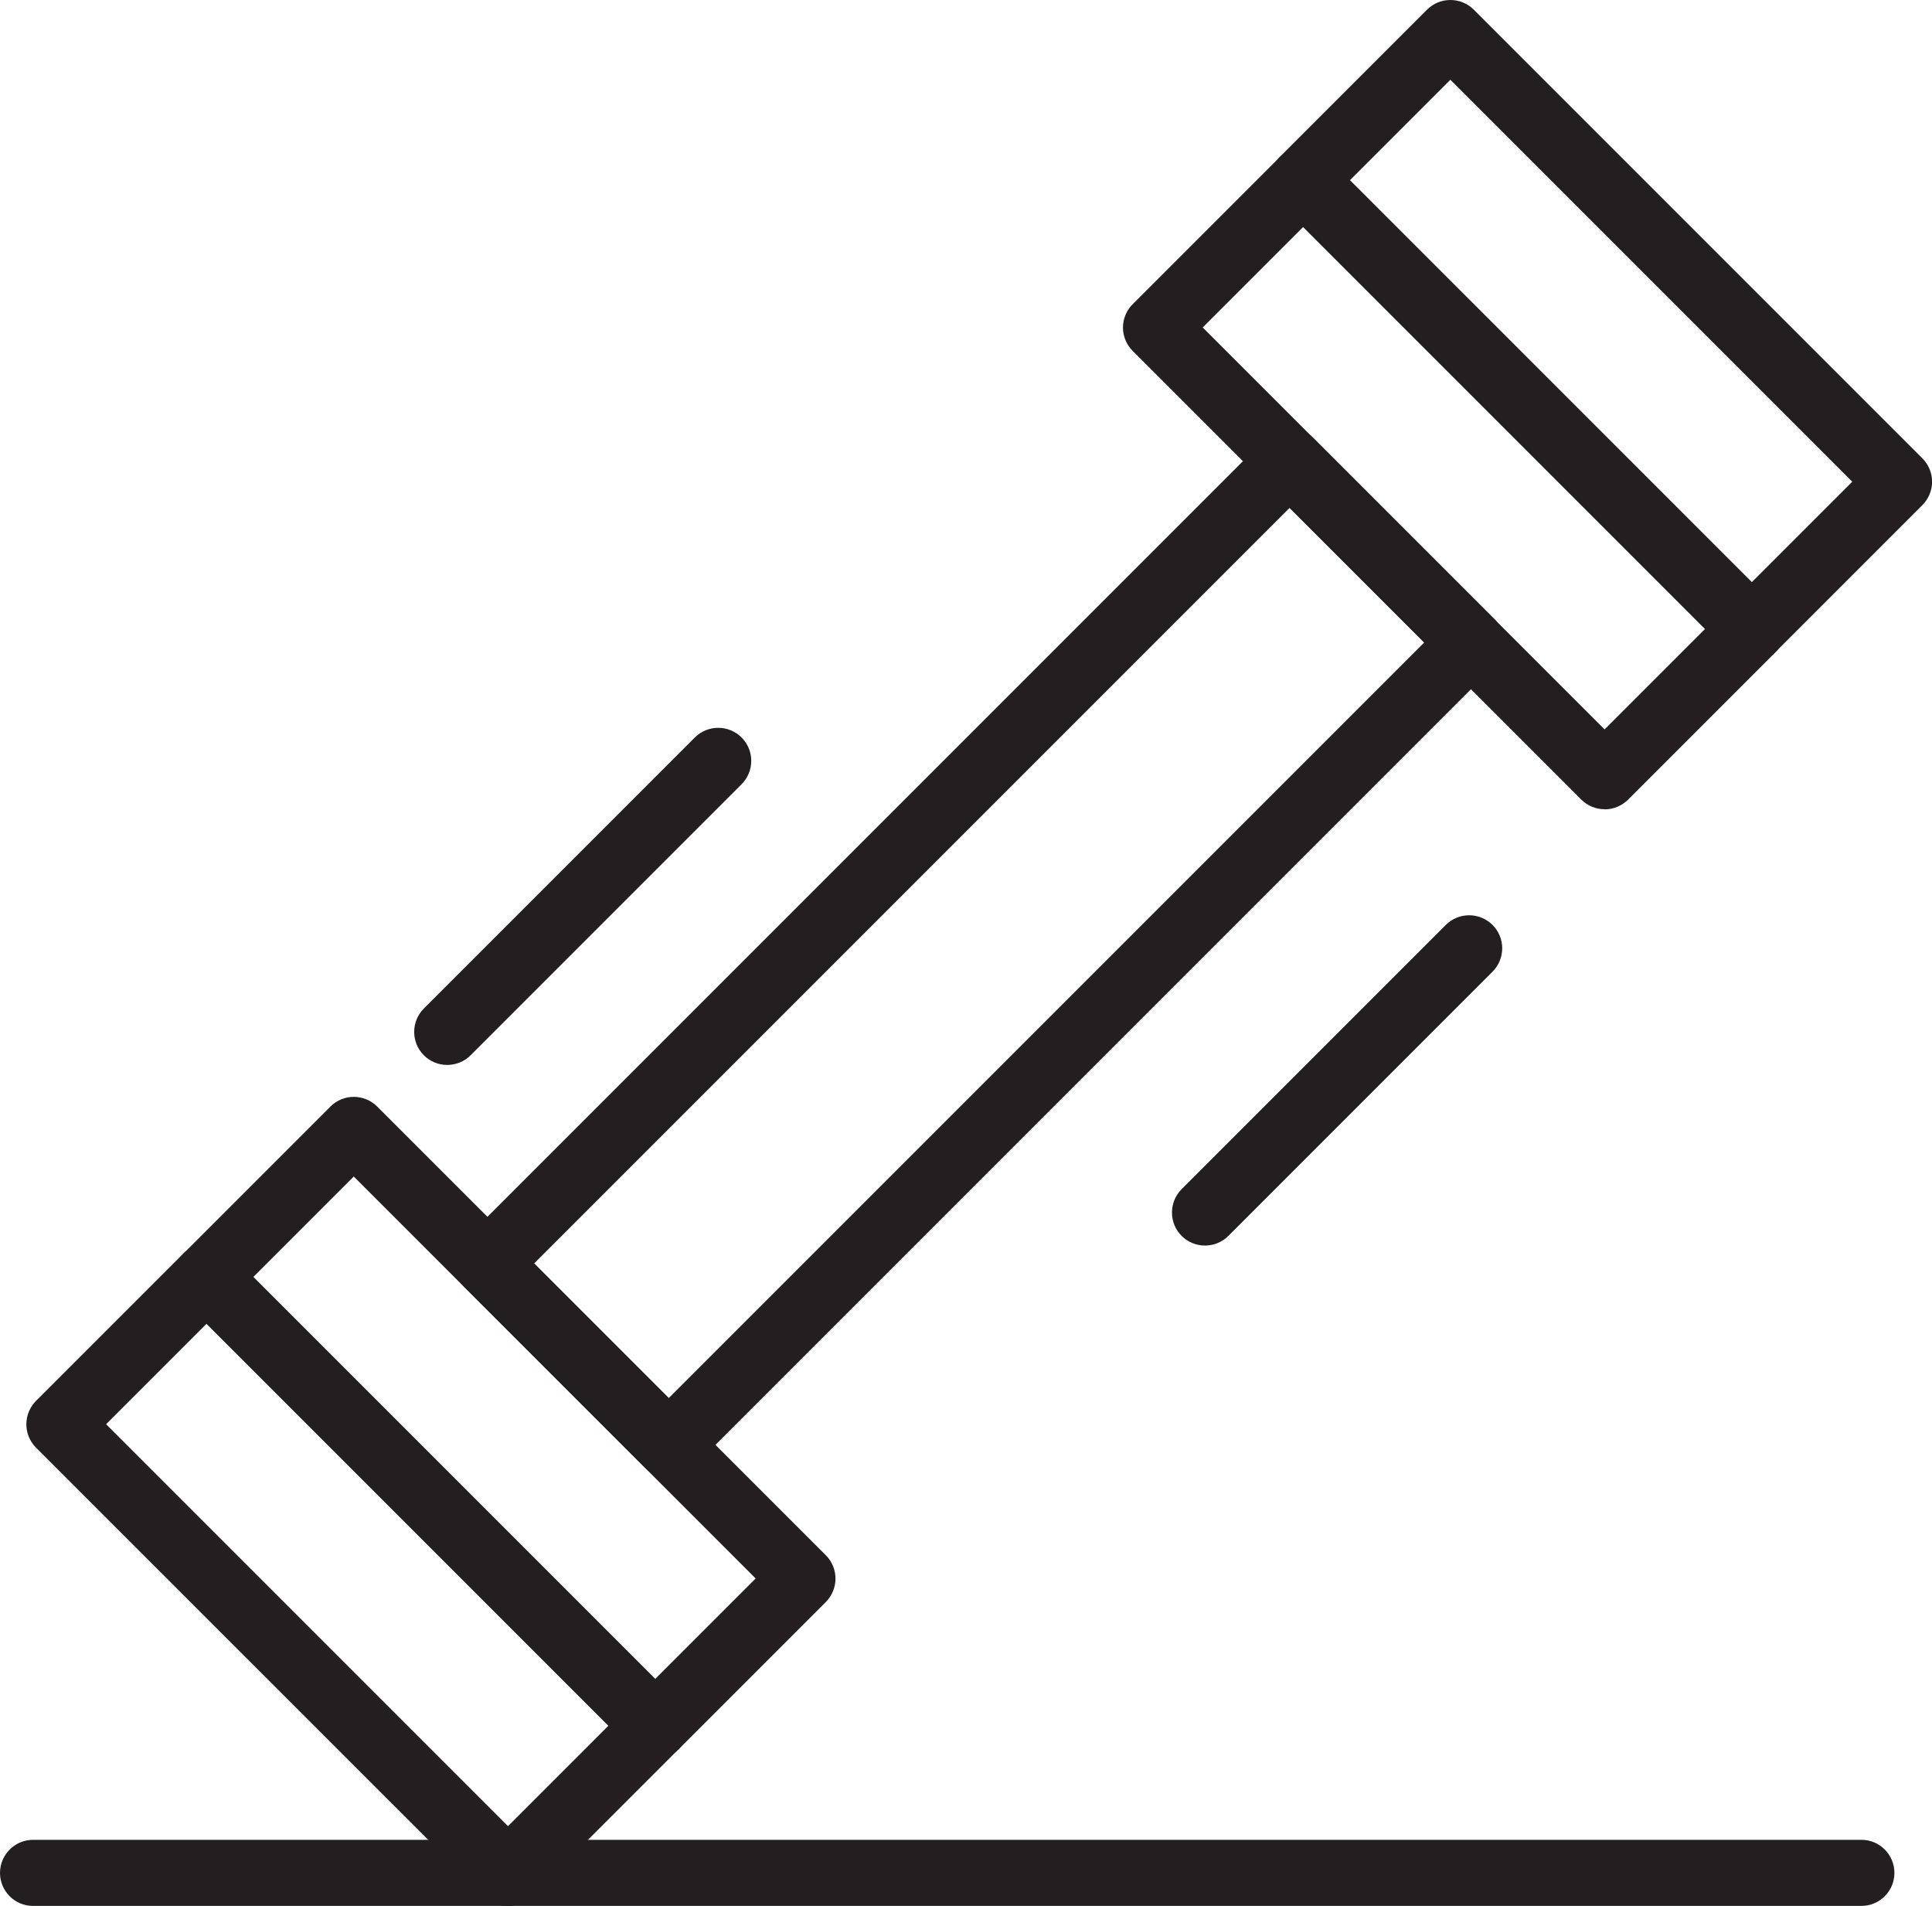
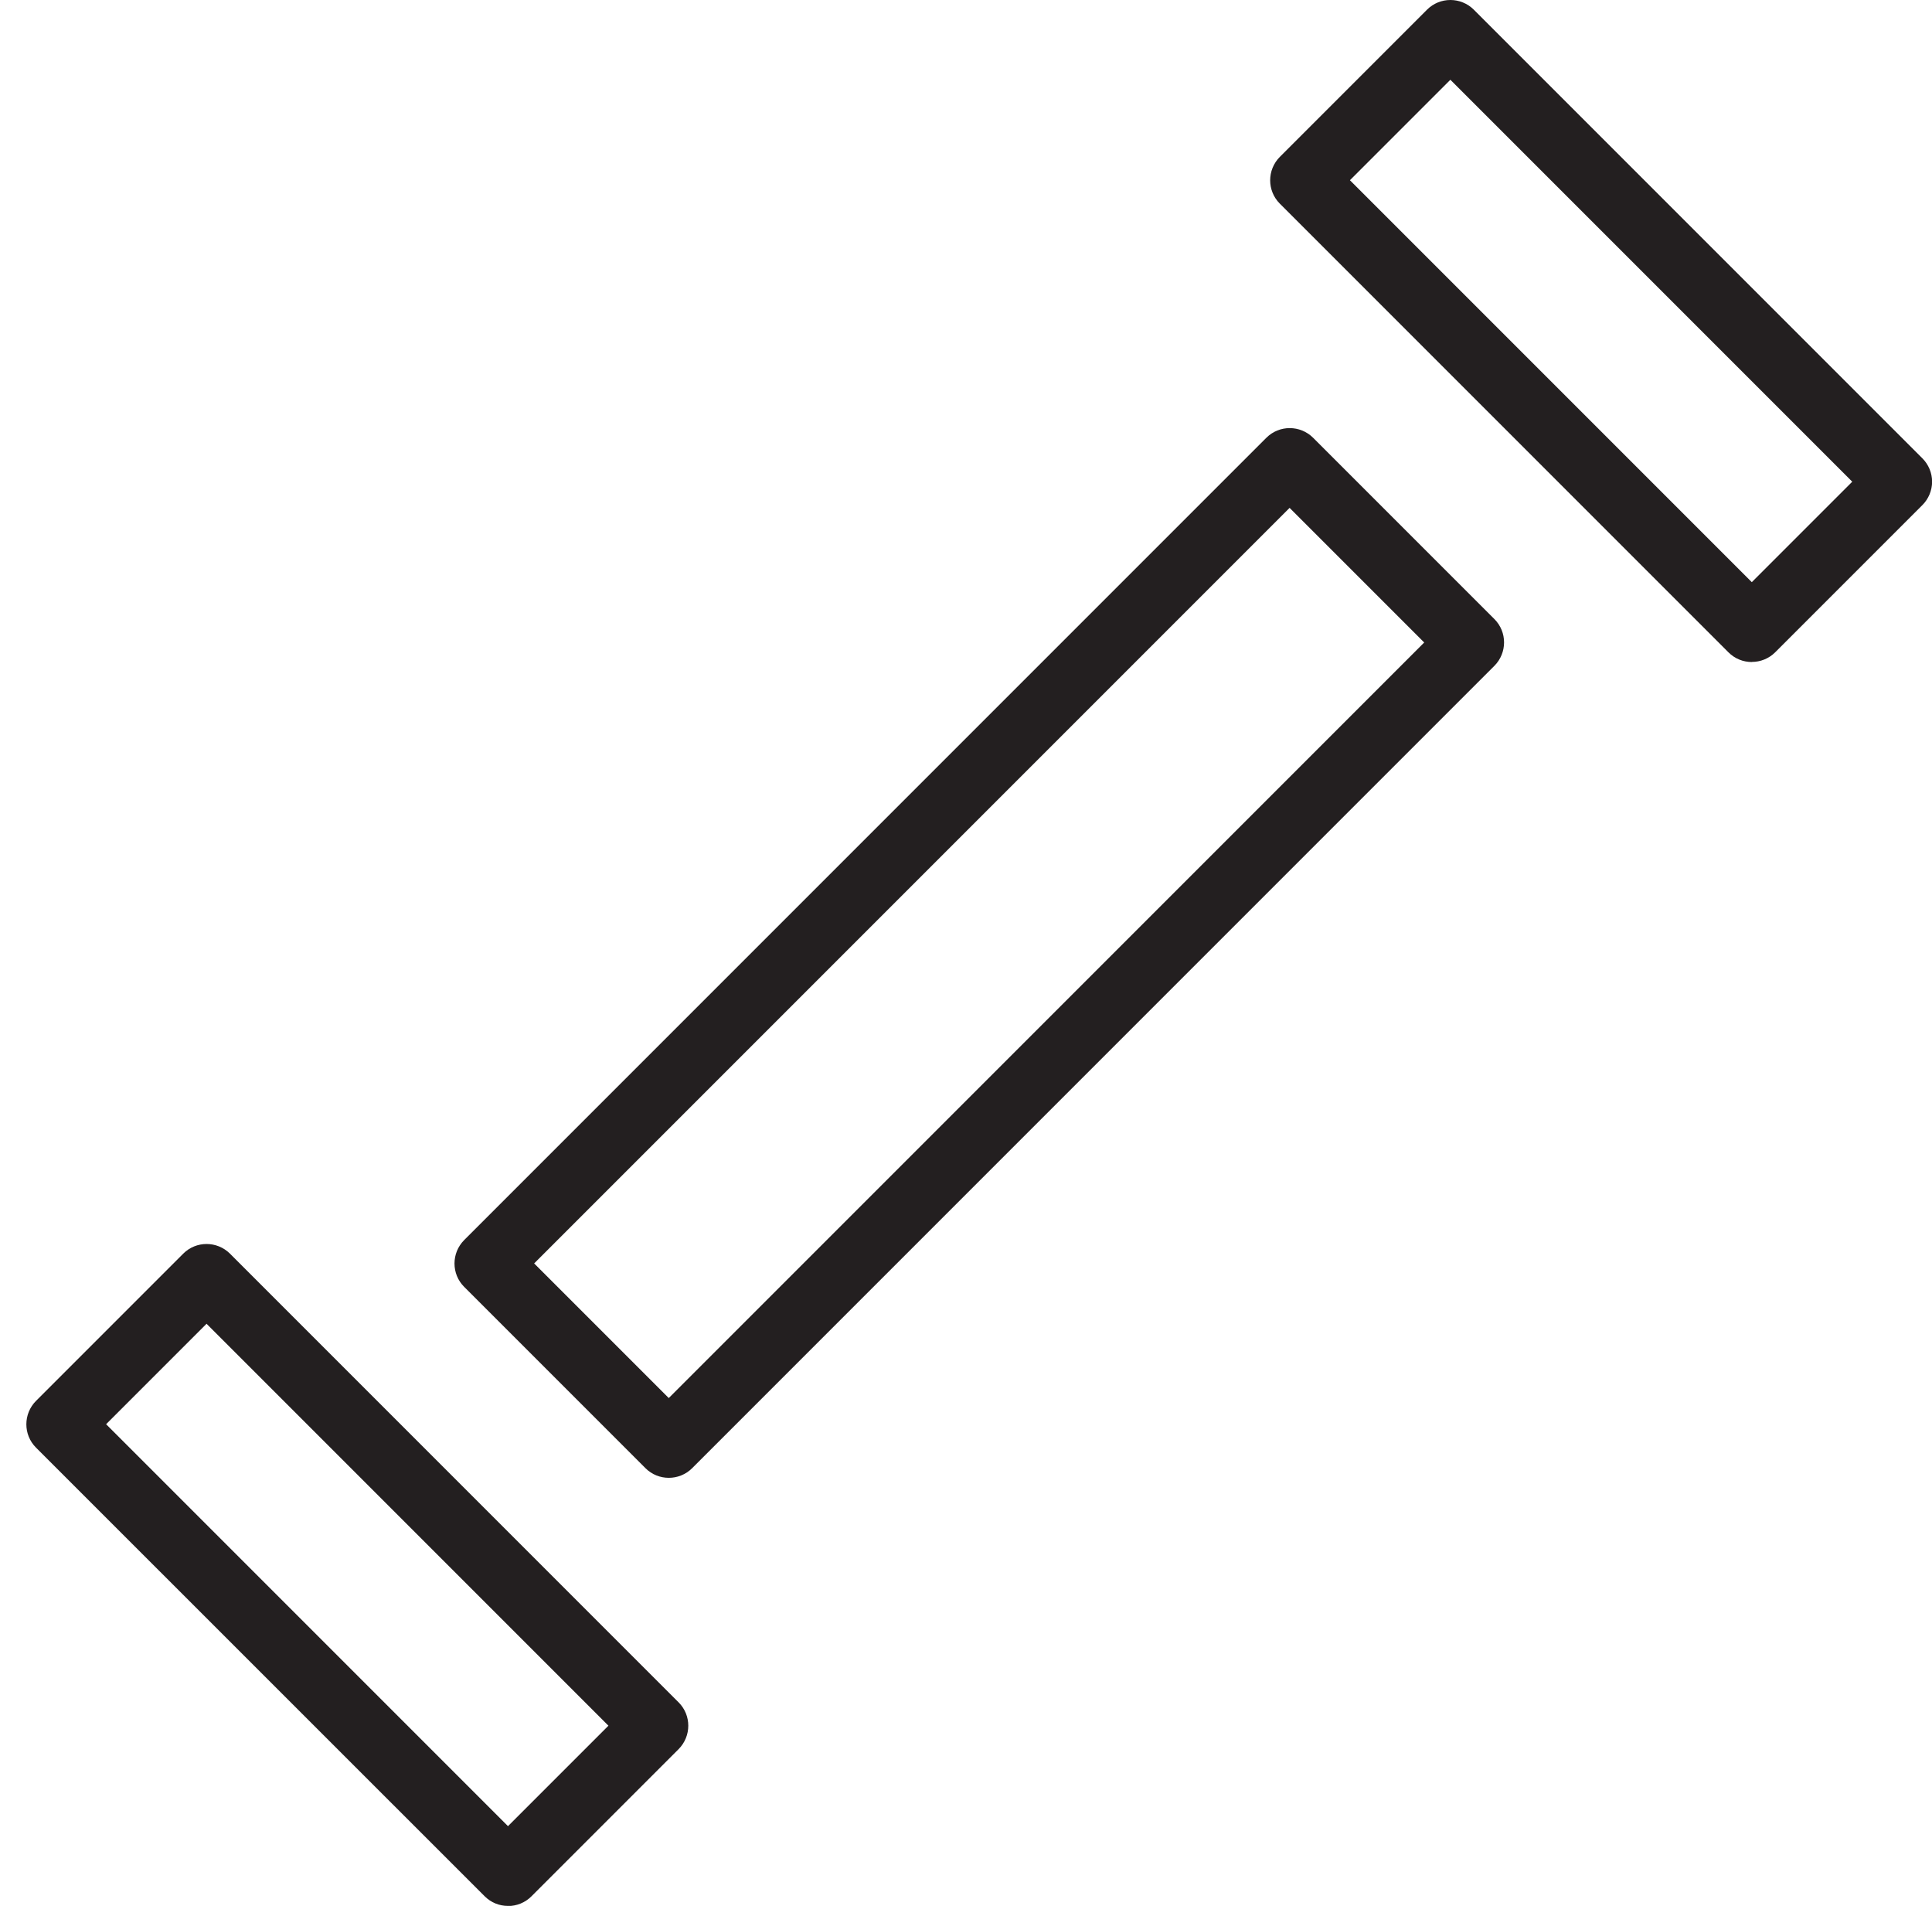
<svg xmlns="http://www.w3.org/2000/svg" id="Layer_1" viewBox="0 0 197.92 195.22">
  <defs>
    <style>
      .cls-1 {
        fill: #231f20;
      }
    </style>
  </defs>
  <path class="cls-1" d="M52.04,195.22c-.87,0-1.73-.33-2.39-.99L3.69,148.28c-1.32-1.32-1.32-3.46,0-4.79l15.08-15.08c1.32-1.32,3.46-1.32,4.79,0l45.96,45.96c1.32,1.32,1.32,3.46,0,4.79l-15.08,15.08c-.66.66-1.53.99-2.39.99ZM10.87,145.88l41.17,41.17,10.29-10.29-41.17-41.17-10.29,10.29Z" />
-   <path class="cls-1" d="M67.12,180.15c-.87,0-1.73-.33-2.39-.99l-45.96-45.96c-.63-.63-.99-1.5-.99-2.39s.36-1.76.99-2.39l15.08-15.08c1.32-1.32,3.46-1.32,4.79,0l45.96,45.96c1.32,1.32,1.32,3.46,0,4.79l-15.08,15.08c-.66.66-1.53.99-2.39.99ZM25.95,130.8l41.17,41.17,10.29-10.29-41.17-41.17-10.29,10.29Z" />
-   <path class="cls-1" d="M164.38,82.89c-.9,0-1.76-.36-2.39-.99l-45.96-45.96c-.63-.63-.99-1.5-.99-2.39s.36-1.76.99-2.39l15.08-15.08c1.32-1.32,3.46-1.32,4.79,0l45.96,45.96c1.32,1.32,1.32,3.46,0,4.79l-15.08,15.08c-.63.63-1.5.99-2.39.99ZM123.21,33.54l41.17,41.17,10.29-10.29-41.17-41.17-10.29,10.29Z" />
  <path class="cls-1" d="M179.46,67.81c-.87,0-1.73-.33-2.39-.99l-45.96-45.96c-1.32-1.32-1.32-3.46,0-4.79l15.08-15.08c1.32-1.32,3.46-1.32,4.79,0l45.96,45.96c.63.63.99,1.5.99,2.39s-.36,1.76-.99,2.39l-15.08,15.08c-.66.66-1.53.99-2.39.99ZM138.29,18.46l41.17,41.17,10.29-10.29-41.17-41.17-10.29,10.29Z" />
  <path class="cls-1" d="M68.51,151.37c-.87,0-1.73-.33-2.39-.99l-18.57-18.57c-1.32-1.32-1.32-3.46,0-4.79l82.18-82.18c1.32-1.32,3.46-1.32,4.79,0l18.57,18.57c1.32,1.32,1.32,3.46,0,4.79l-82.18,82.18c-.66.66-1.53.99-2.39.99ZM54.72,129.41l13.79,13.79,77.39-77.39-13.79-13.79-77.39,77.39Z" />
-   <path class="cls-1" d="M190.69,195.22H3.38c-1.87,0-3.38-1.52-3.38-3.38s1.52-3.39,3.38-3.39h187.31c1.87,0,3.38,1.52,3.38,3.39s-1.52,3.38-3.38,3.38Z" />
-   <path class="cls-1" d="M123.44,127.58c-.87,0-1.73-.33-2.39-.99-1.32-1.32-1.32-3.46,0-4.79l27.06-27.06c1.32-1.32,3.46-1.32,4.79,0,1.32,1.32,1.32,3.46,0,4.79l-27.06,27.06c-.66.66-1.53.99-2.39.99Z" />
-   <path class="cls-1" d="M45.81,109.08c-.87,0-1.73-.33-2.39-.99-1.32-1.32-1.32-3.46,0-4.79l27.76-27.76c1.32-1.32,3.46-1.32,4.79,0,1.32,1.32,1.32,3.46,0,4.79l-27.76,27.76c-.66.66-1.53.99-2.39.99Z" />
</svg>